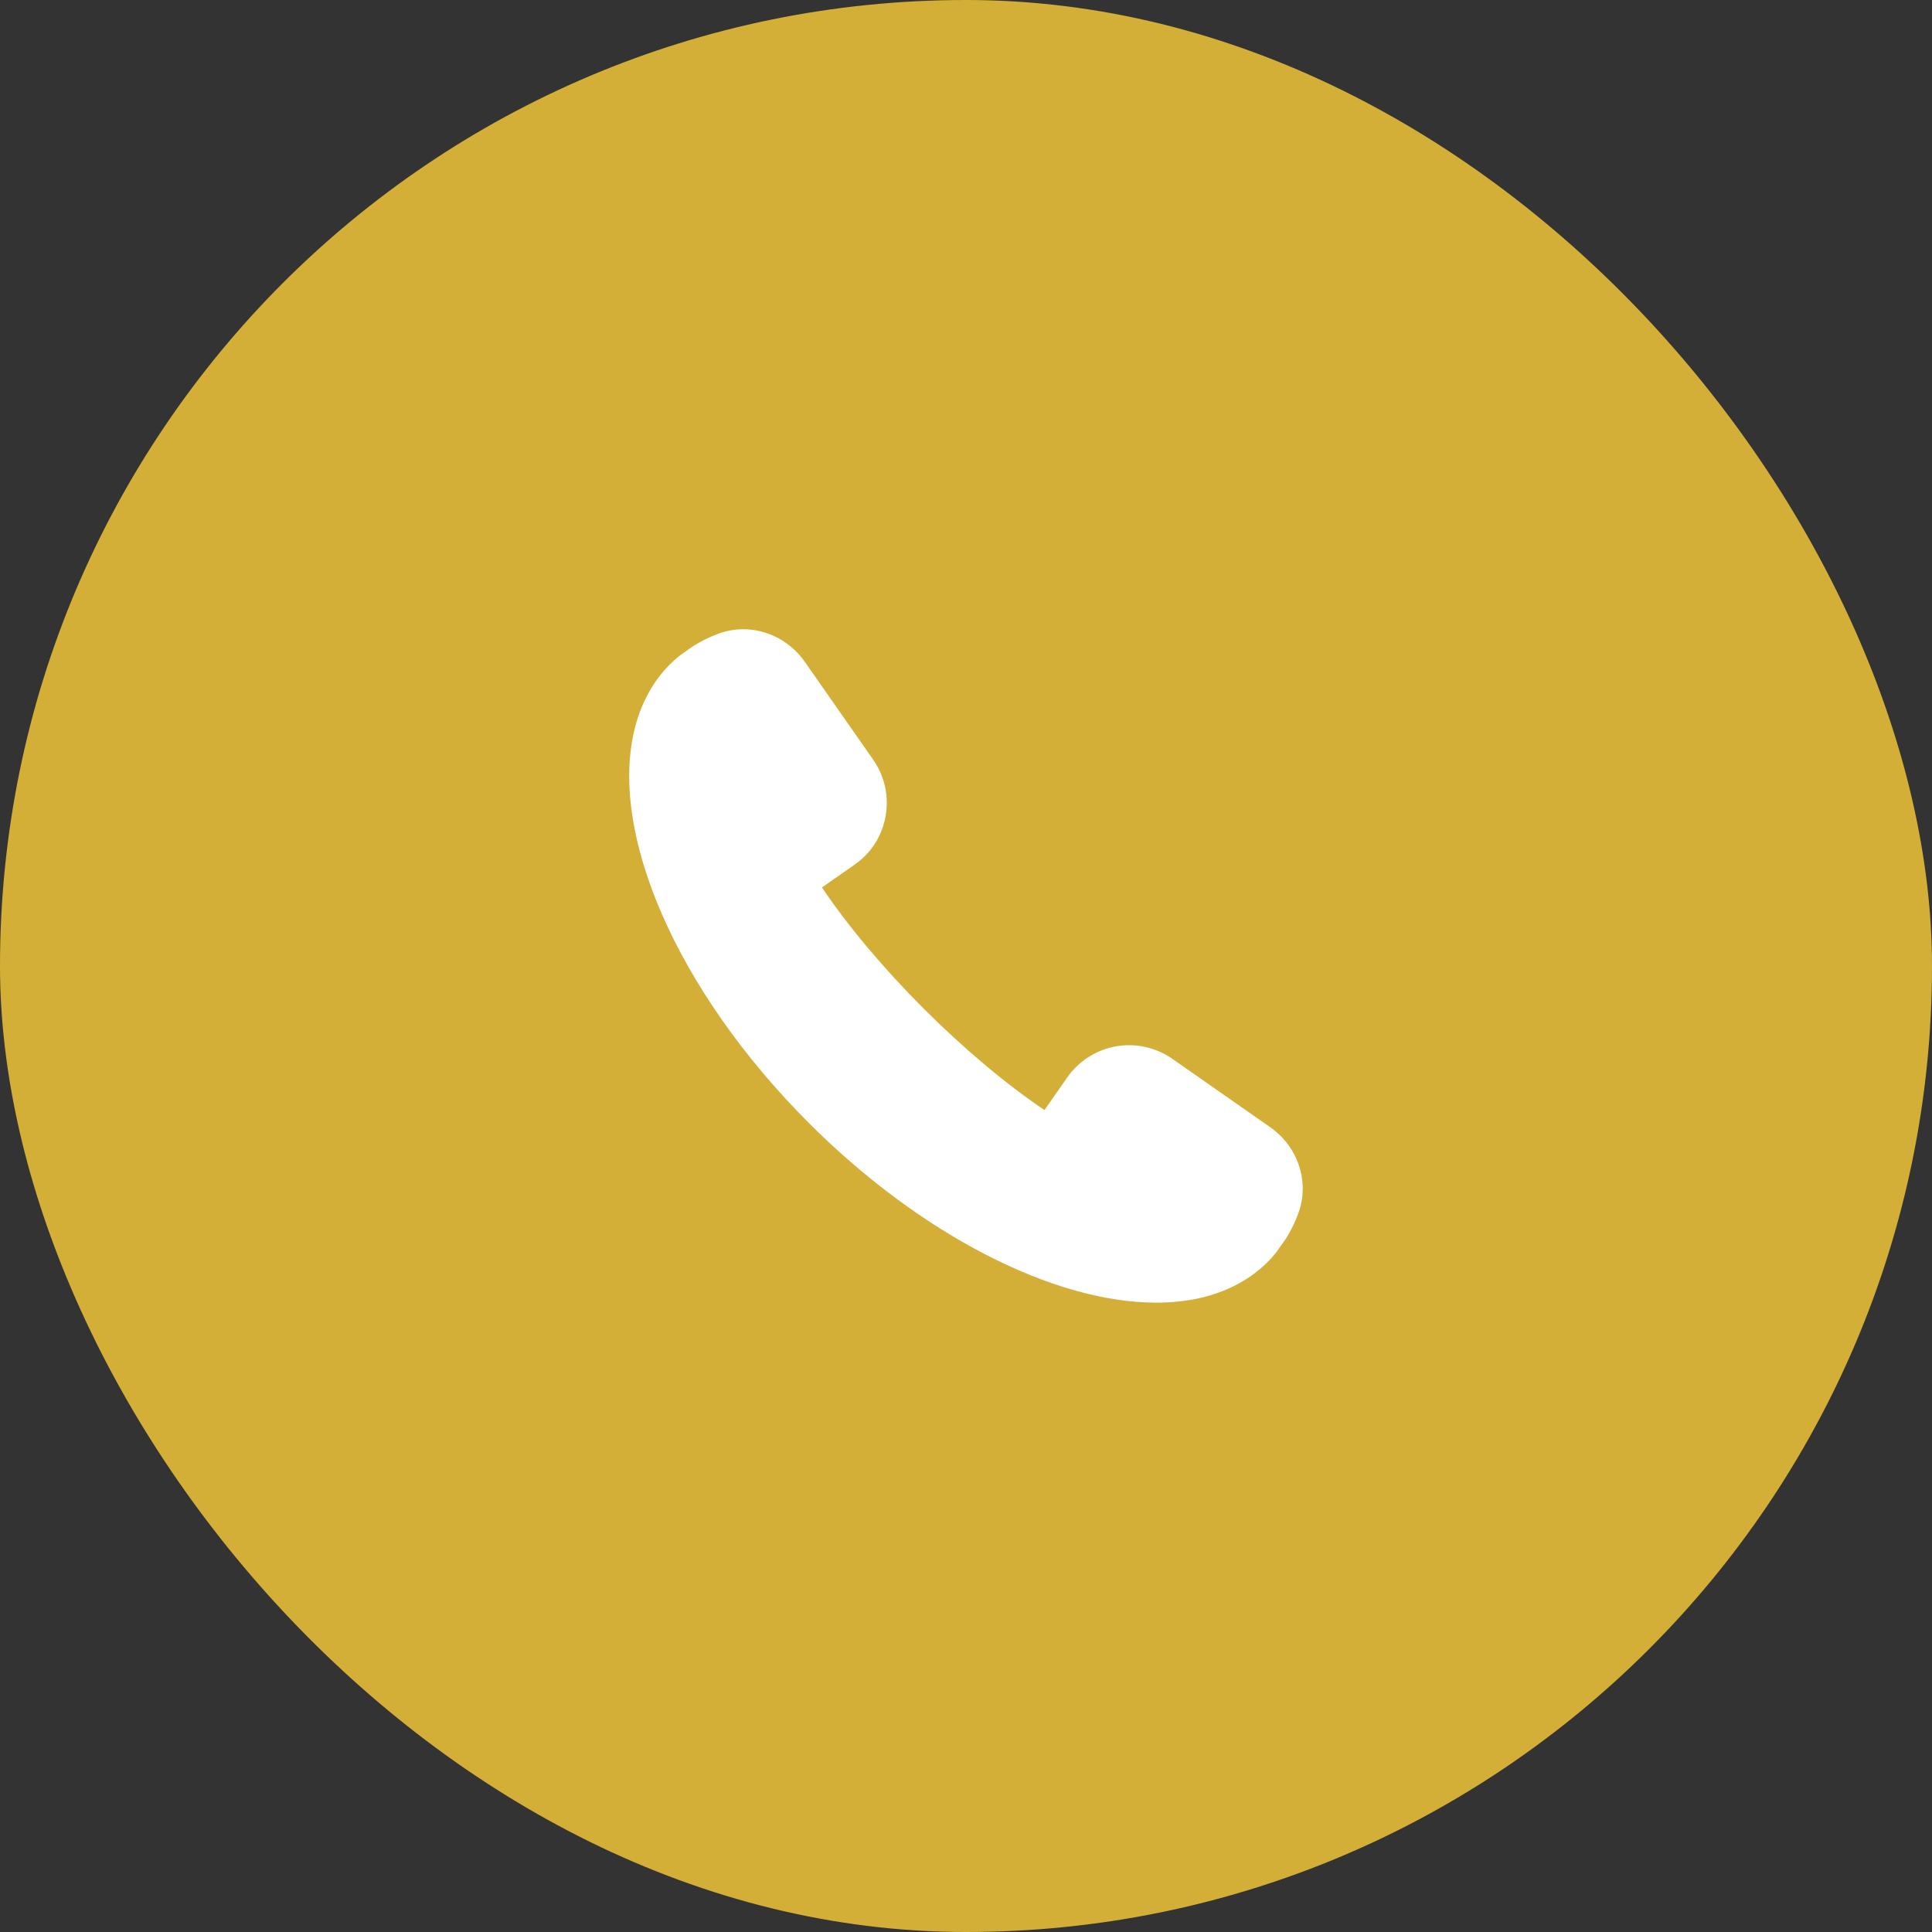
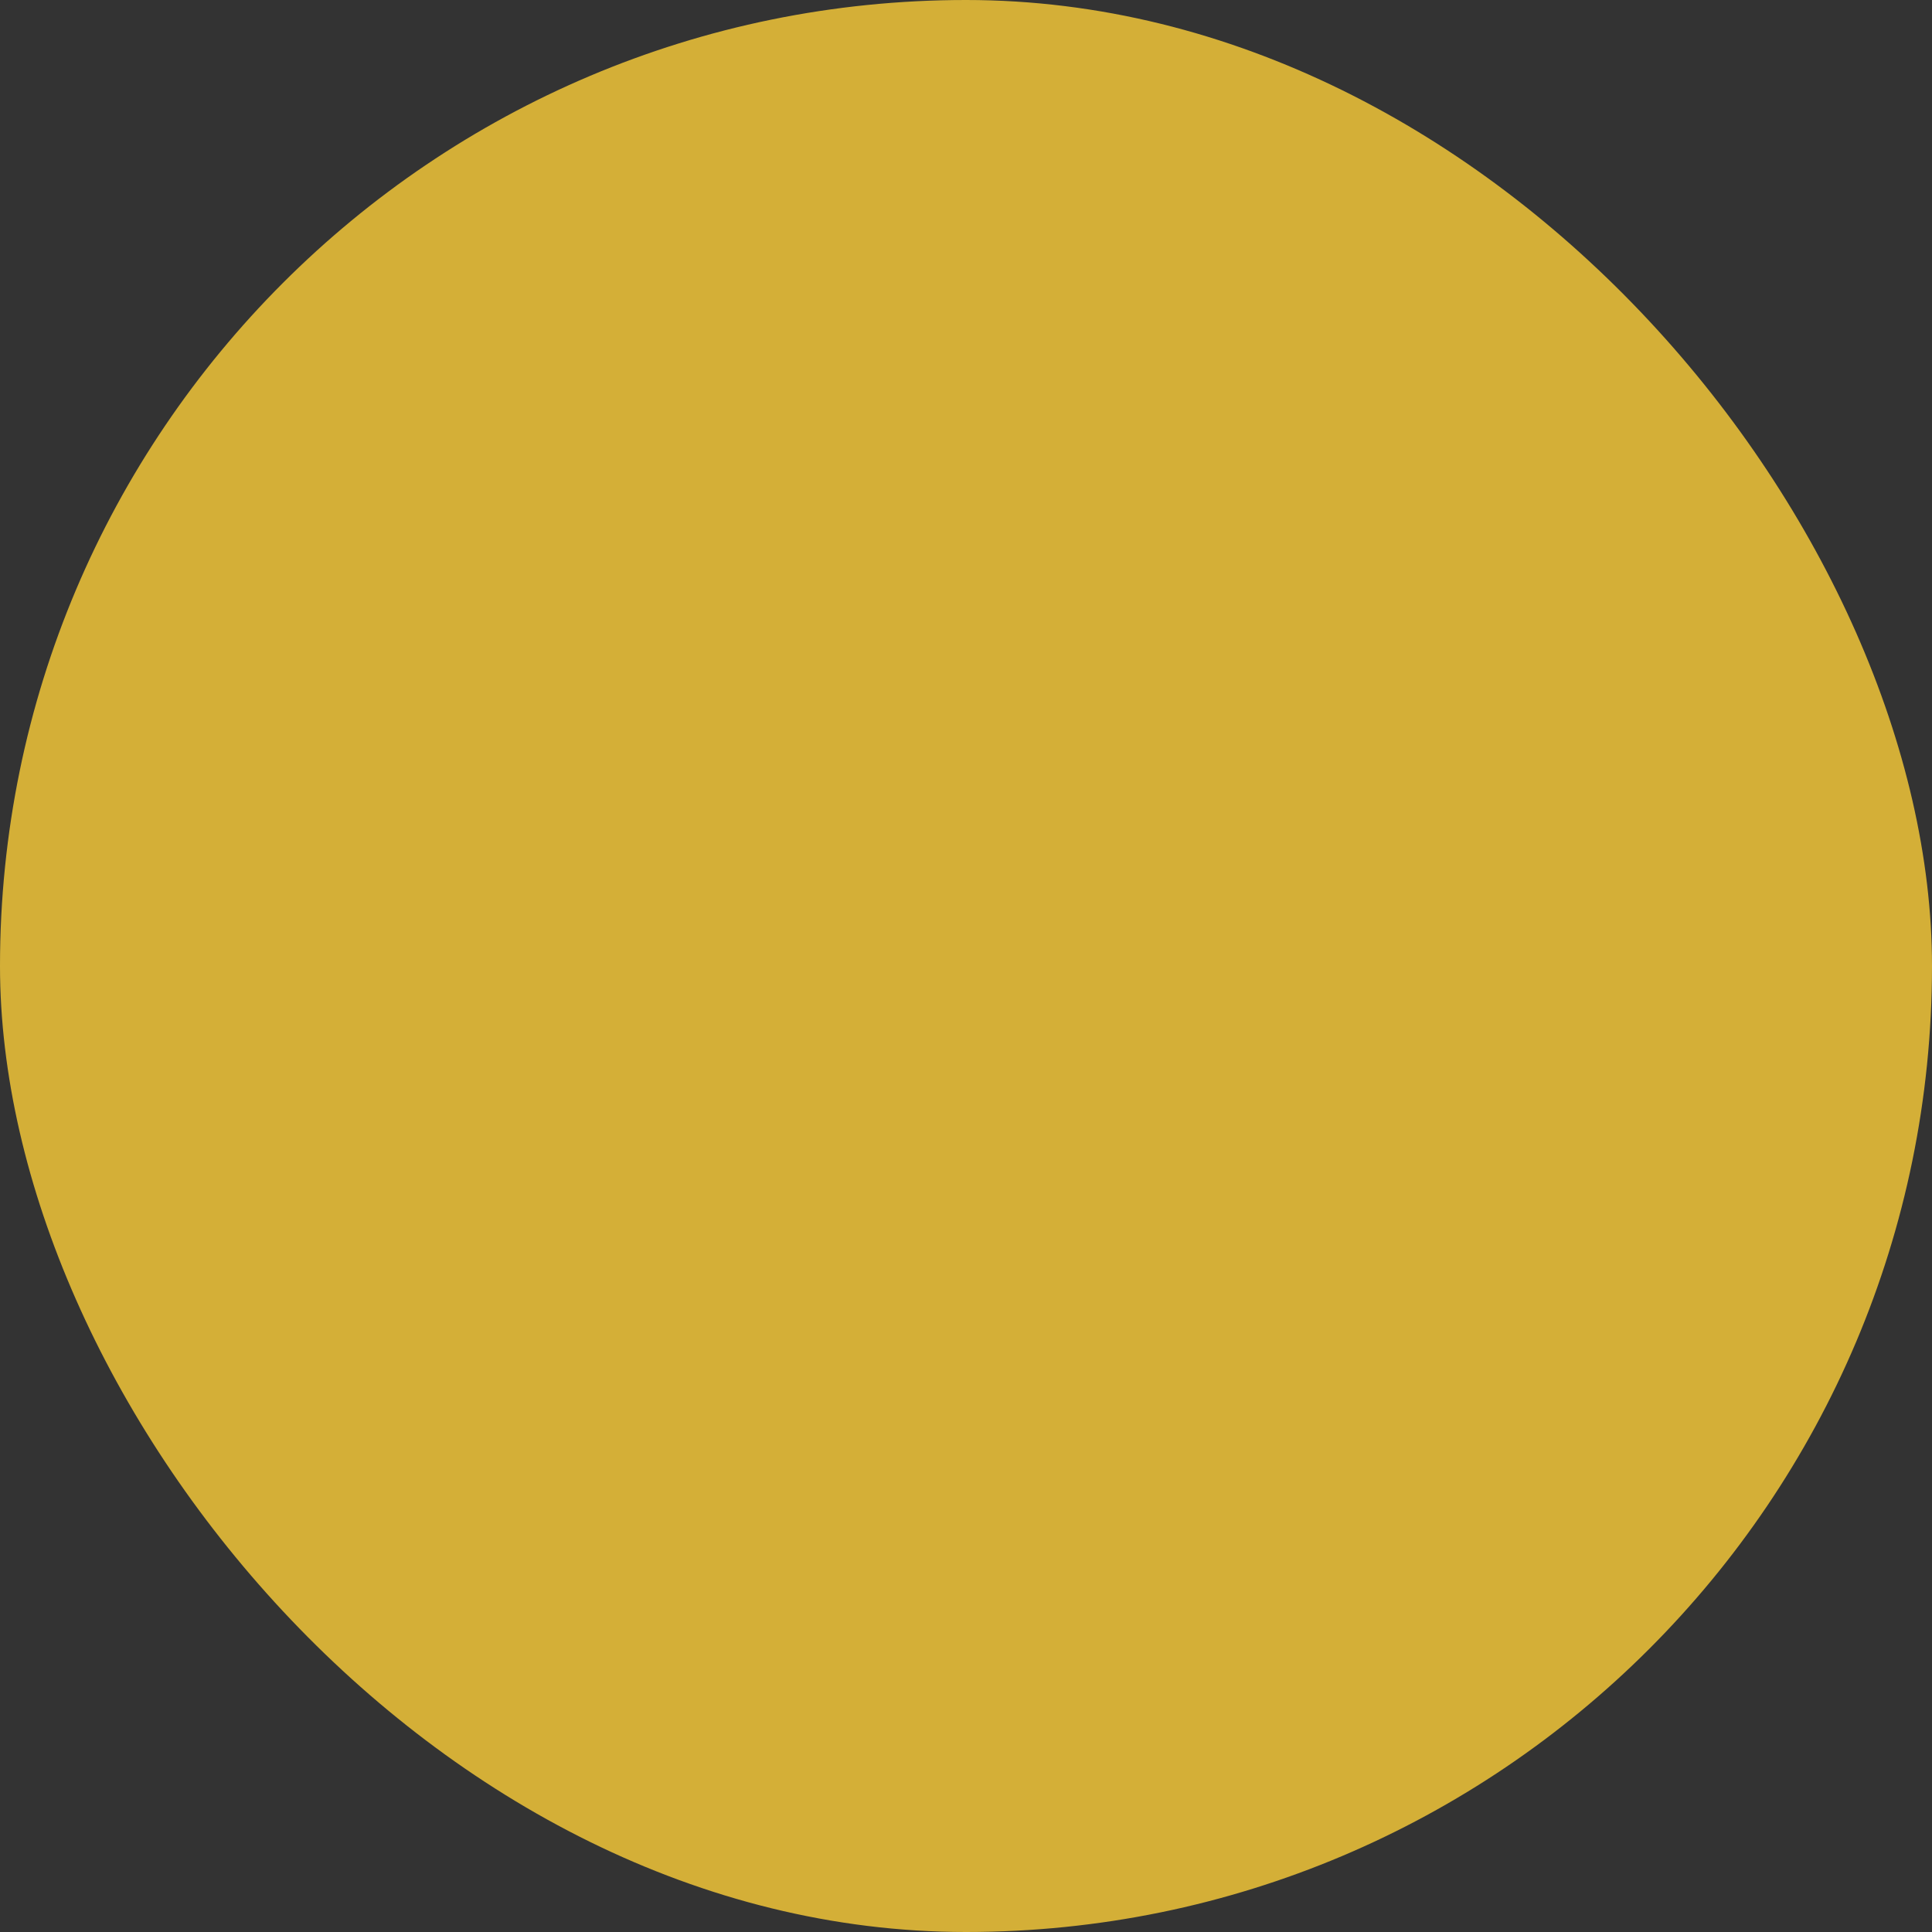
<svg xmlns="http://www.w3.org/2000/svg" width="32" height="32" viewBox="0 0 32 32" fill="none">
  <rect x="0" y="0" width="32" height="32" fill="#333333" stroke="none" />
  <rect width="32" height="32" rx="16" fill="#D4AF37" />
-   <path d="M21.037 18.669L19.417 17.537C19.282 17.443 19.13 17.377 18.97 17.341C18.81 17.306 18.644 17.302 18.482 17.331C18.321 17.36 18.166 17.42 18.028 17.509C17.89 17.597 17.77 17.712 17.676 17.847L17.3 18.386C16.67 17.963 15.967 17.373 15.296 16.703C14.627 16.033 14.037 15.329 13.614 14.699L14.152 14.323C14.288 14.23 14.403 14.111 14.492 13.972C14.58 13.834 14.64 13.679 14.668 13.517C14.697 13.355 14.694 13.19 14.659 13.029C14.623 12.869 14.556 12.717 14.462 12.582L13.331 10.963C13.094 10.624 12.712 10.422 12.309 10.422C12.171 10.422 12.033 10.447 11.902 10.495C11.755 10.549 11.614 10.618 11.481 10.702L11.258 10.859C11.202 10.903 11.15 10.95 11.1 11C10.827 11.272 10.633 11.618 10.524 12.026C10.058 13.773 11.213 16.416 13.398 18.601C15.233 20.436 17.437 21.576 19.151 21.576C19.445 21.576 19.721 21.542 19.973 21.475C20.381 21.366 20.727 21.172 21 20.899C21.049 20.849 21.096 20.797 21.147 20.732L21.305 20.507C21.385 20.377 21.452 20.24 21.504 20.097C21.695 19.582 21.503 18.994 21.037 18.669V18.669Z" fill="white" />
</svg>